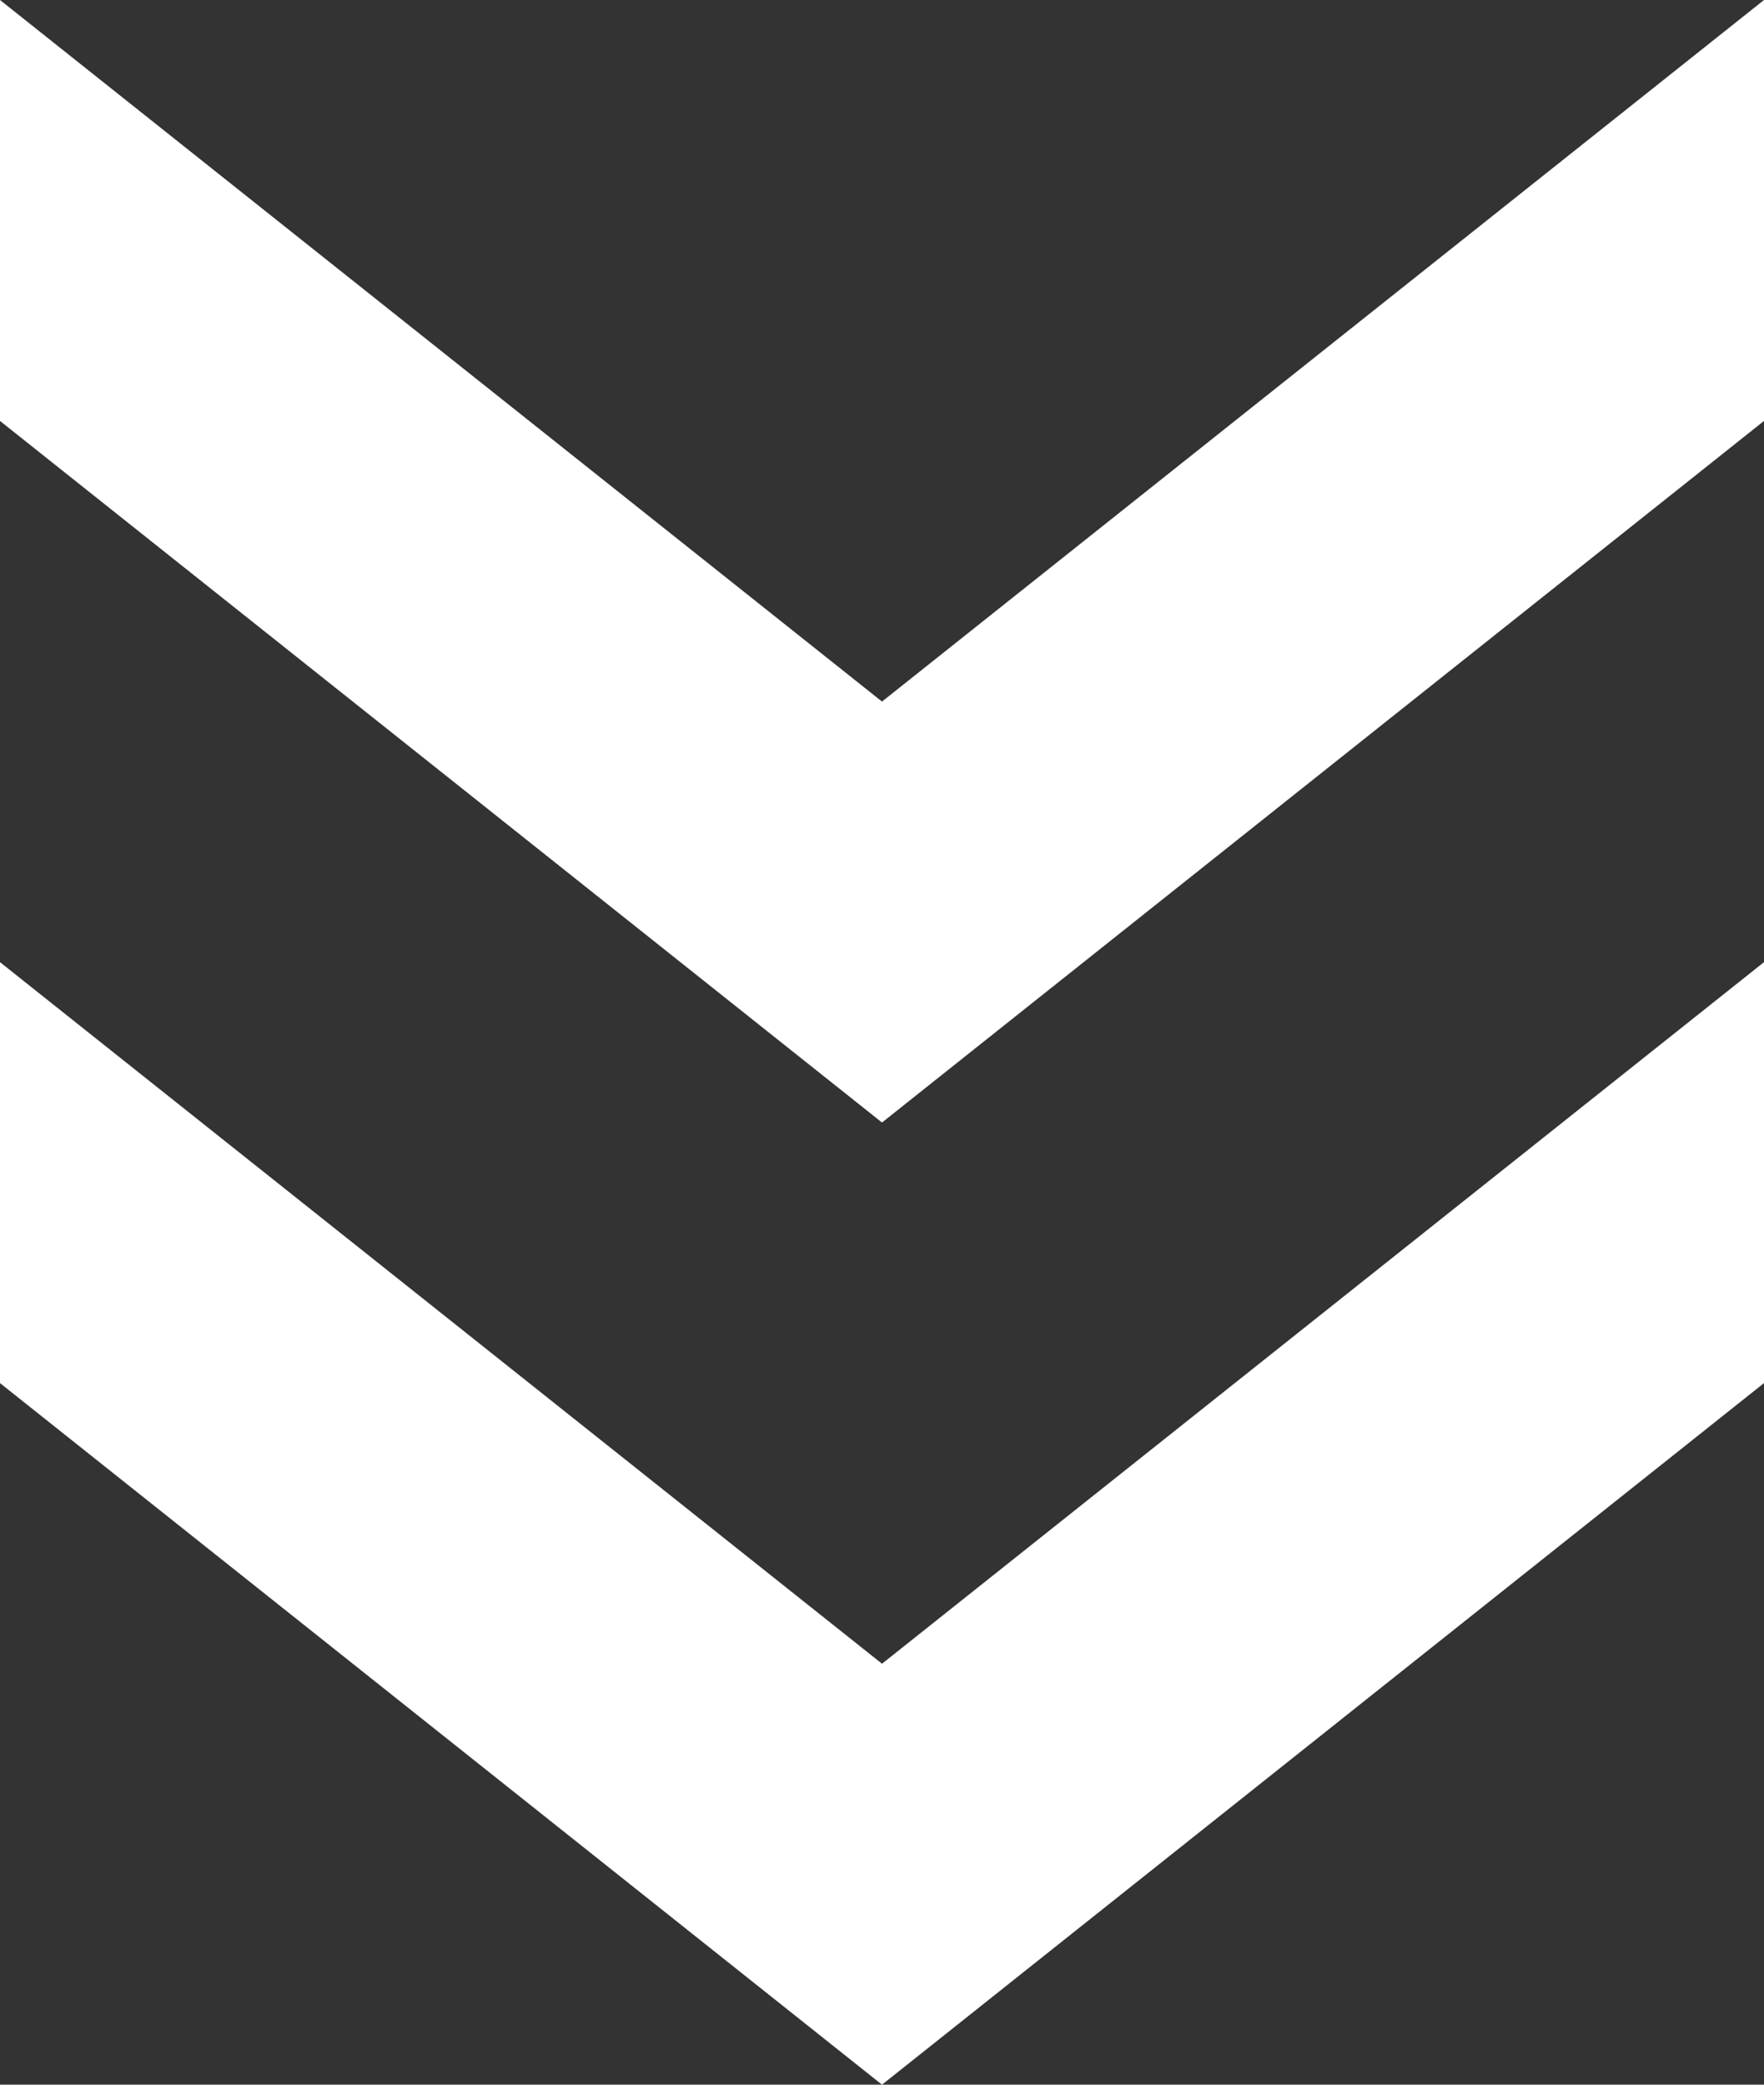
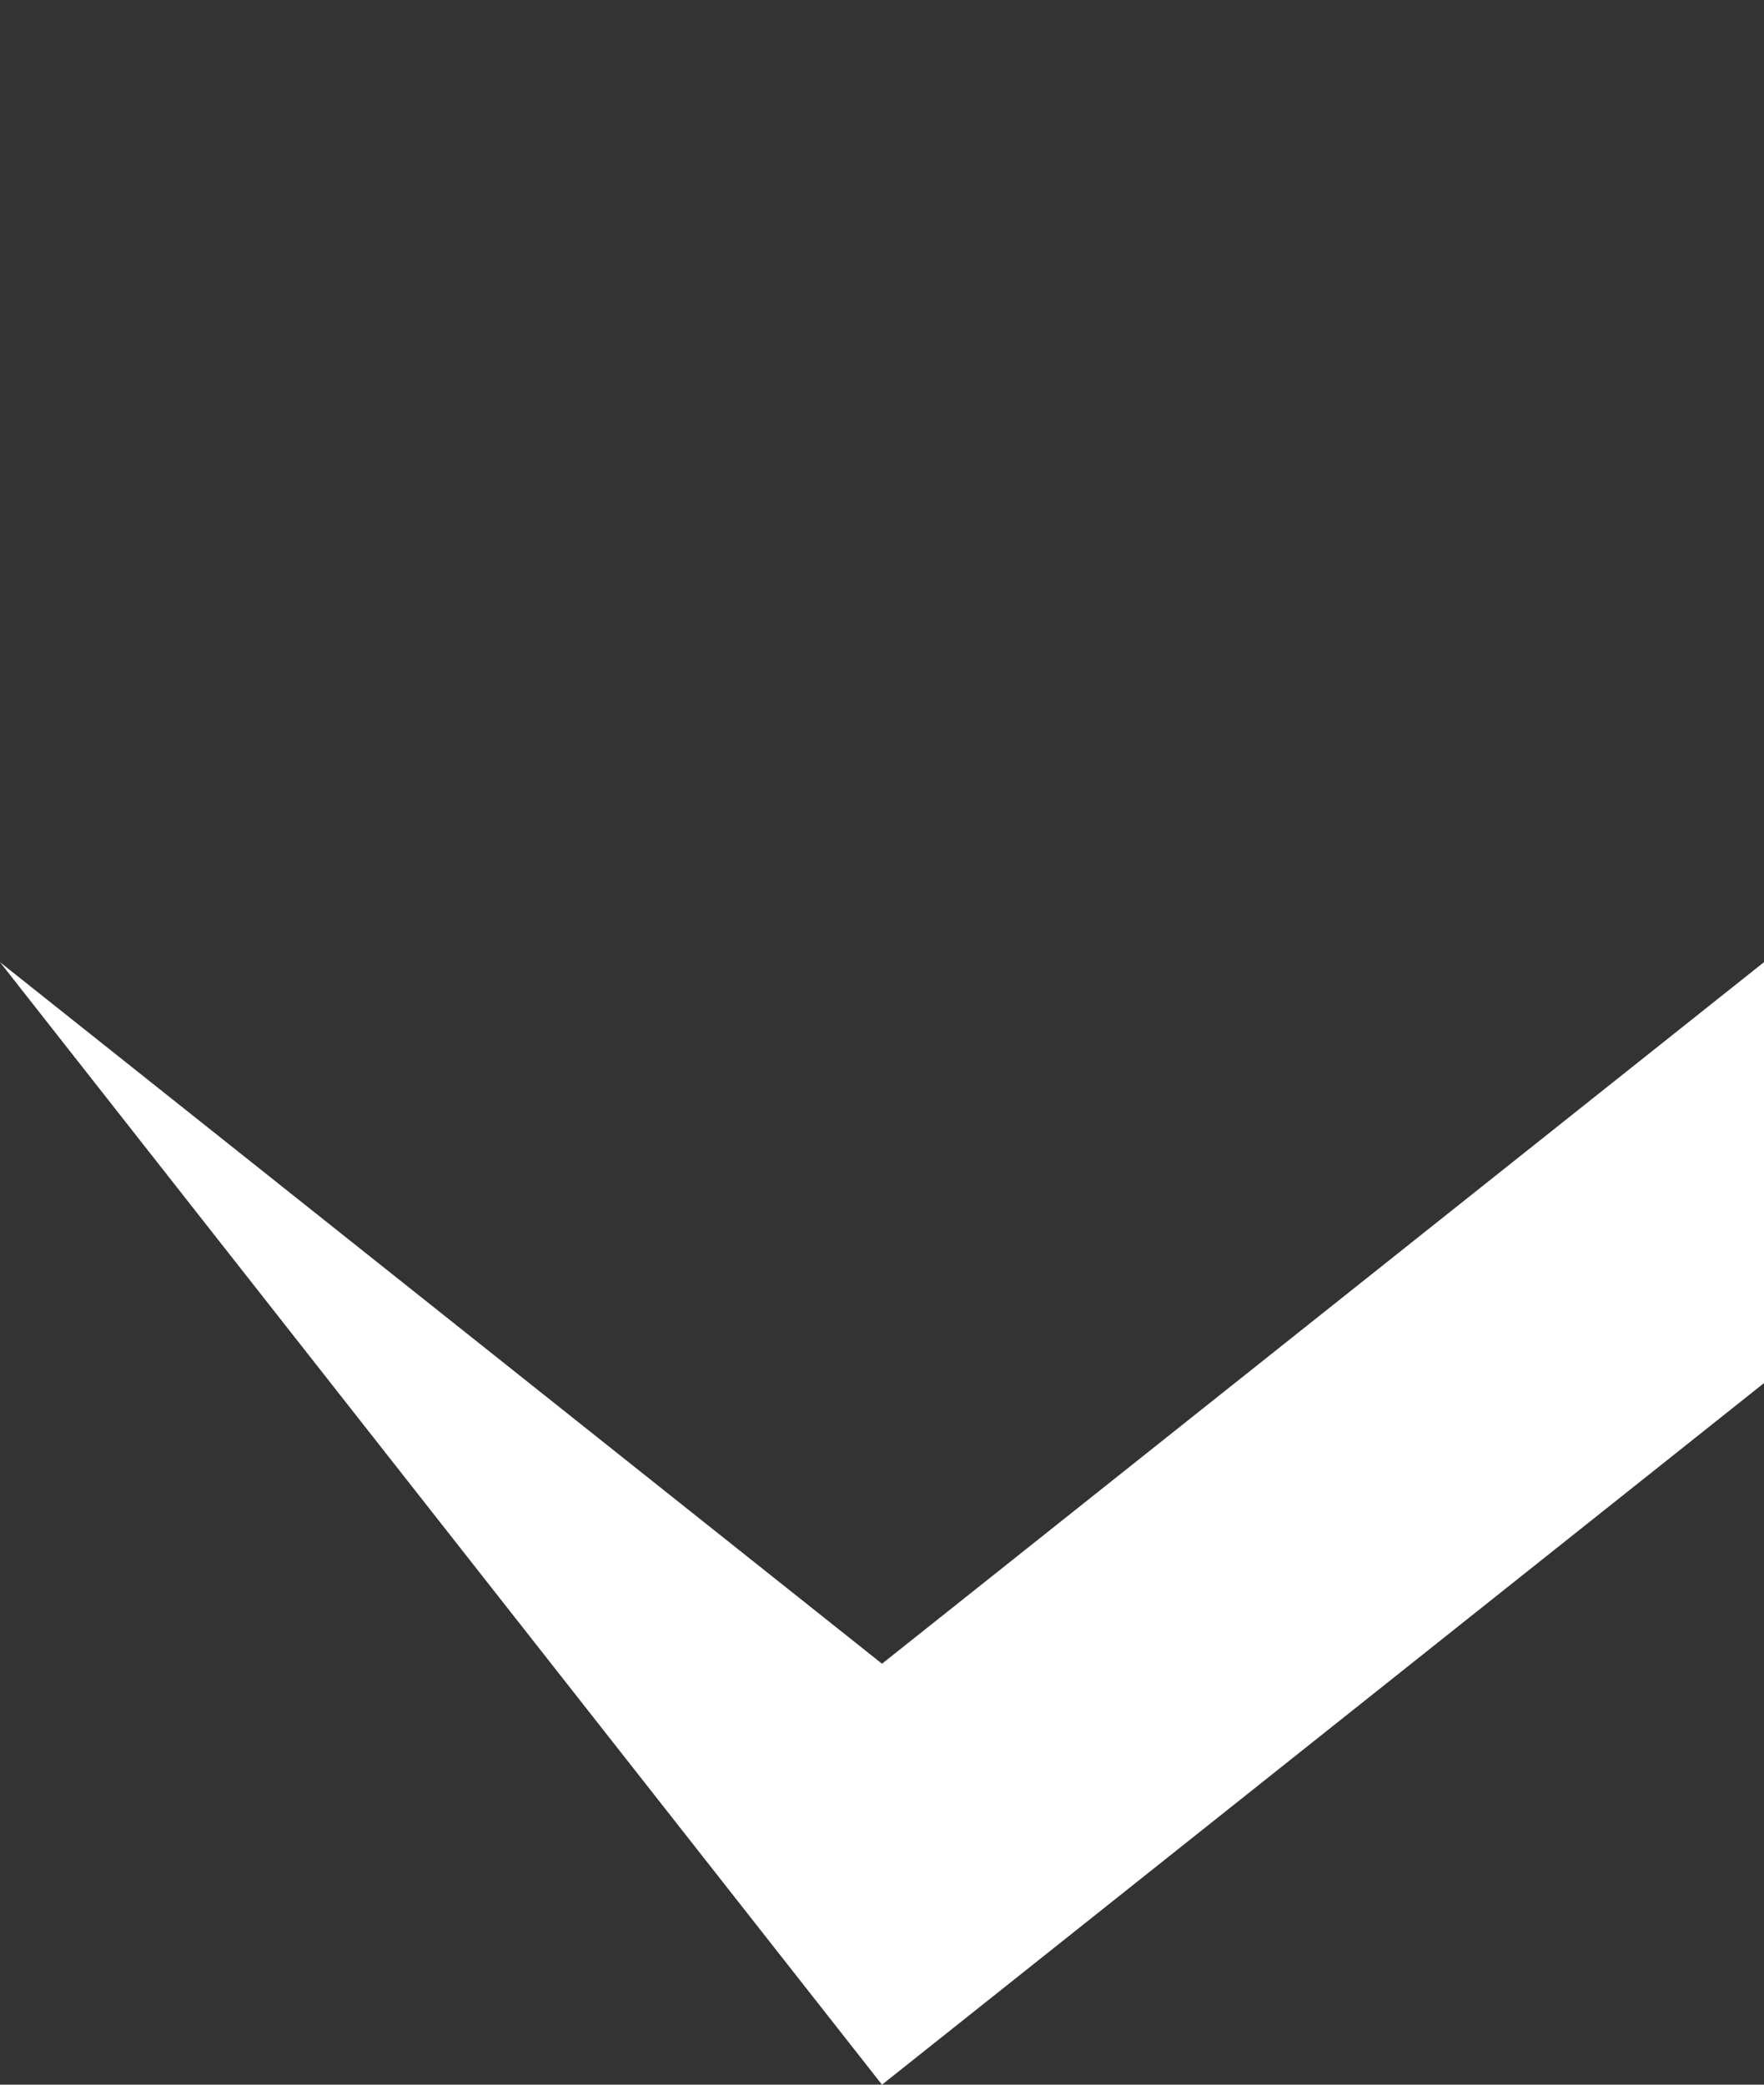
<svg xmlns="http://www.w3.org/2000/svg" width="11" height="13" viewBox="0 0 11 13" fill="none">
  <rect x="0" y="0" width="11" height="13" fill="#333333" stroke="none" />
-   <path d="M0 0L5.5 4.375L11 0L11 2.625L5.5 7L0 2.625L0 0Z" fill="white" />
-   <path d="M0 6L5.5 10.375L11 6L11 8.625L5.5 13L0 8.625L0 6Z" fill="white" />
+   <path d="M0 6L5.5 10.375L11 6L11 8.625L5.5 13L0 6Z" fill="white" />
</svg>